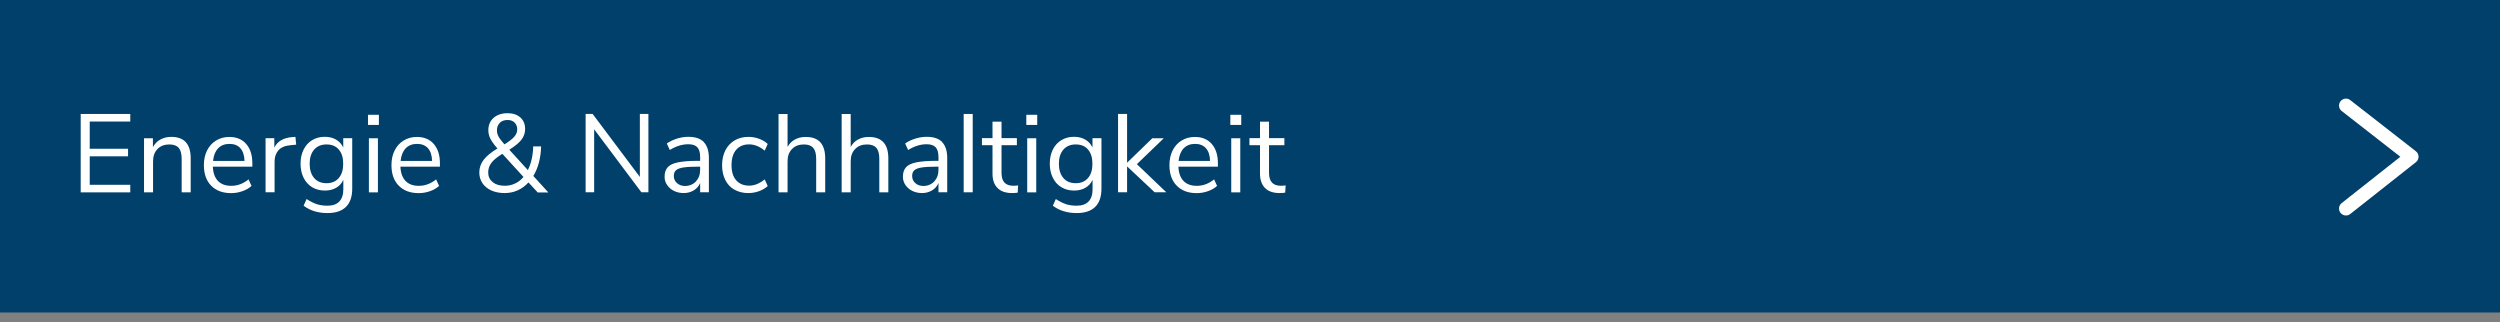
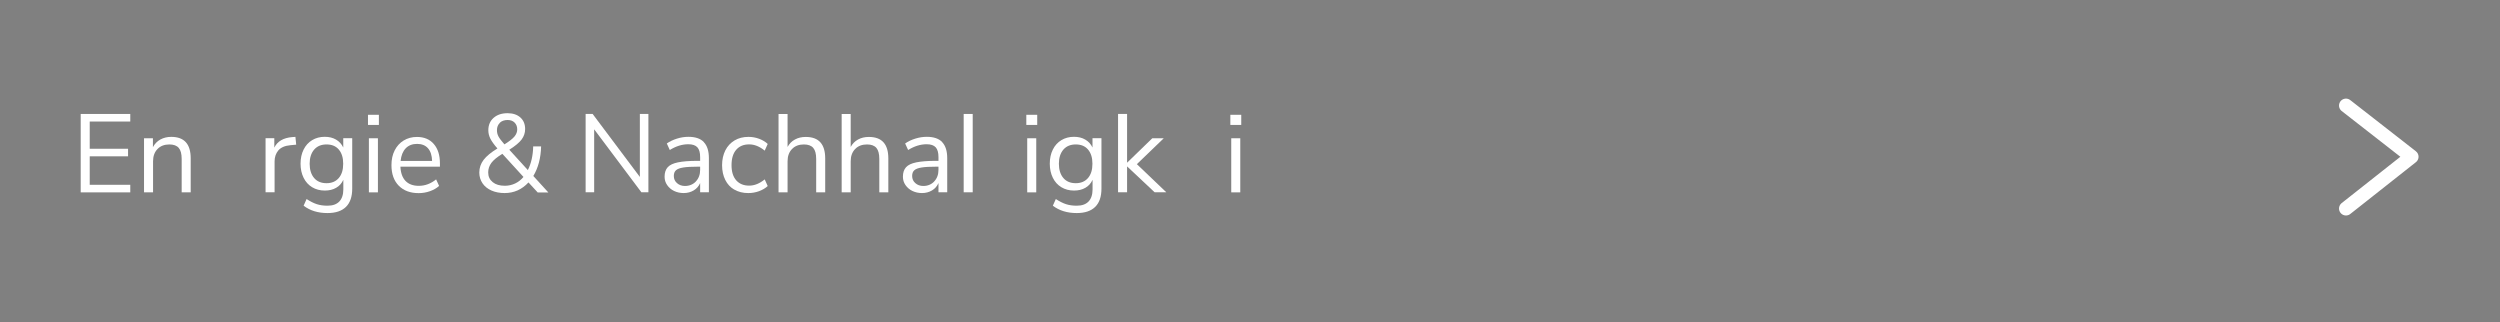
<svg xmlns="http://www.w3.org/2000/svg" id="Ebene_2" viewBox="0 0 360 46.41">
  <rect x="0" y="0" width="360" height="46.41" fill="#808080" stroke="none" />
  <defs>
    <style>.cls-1{fill:none;stroke:#fff;stroke-linecap:round;stroke-linejoin:round;stroke-width:2px;}.cls-2{fill:#fff;}.cls-2,.cls-3{stroke-width:0px;}.cls-3{fill:#00406b;}</style>
  </defs>
  <g id="Ebene_1-2">
-     <rect class="cls-3" width="360" height="45" />
    <path class="cls-2" d="m11.62,27.69v-11.28h7.14v1.09h-5.84v3.92h5.52v1.09h-5.52v4.1h5.84v1.09h-7.14Z" />
    <path class="cls-2" d="m27.46,22.8v4.9h-1.3v-4.82c0-.73-.14-1.25-.42-1.58-.28-.33-.73-.5-1.35-.5-.71,0-1.29.22-1.71.66-.43.44-.64,1.03-.64,1.78v4.46h-1.3v-7.79h1.28v1.28c.26-.48.61-.85,1.07-1.1.46-.25.98-.38,1.57-.38,1.87,0,2.8,1.03,2.8,3.09Z" />
-     <path class="cls-2" d="m36.35,24h-5.7c.04.91.29,1.59.74,2.06.45.46,1.08.7,1.9.7.91,0,1.74-.31,2.5-.93l.43.94c-.34.32-.78.57-1.31.76-.53.19-1.08.28-1.63.28-1.22,0-2.17-.36-2.87-1.07-.7-.71-1.05-1.7-1.05-2.96,0-.8.15-1.51.46-2.12.31-.61.74-1.09,1.3-1.43.56-.34,1.2-.51,1.91-.51,1.03,0,1.85.34,2.43,1.02.59.68.88,1.61.88,2.79v.48Zm-4.94-2.64c-.41.43-.65,1.03-.73,1.81h4.53c-.02-.79-.22-1.4-.59-1.82-.37-.42-.9-.63-1.57-.63s-1.23.21-1.64.64Z" />
    <path class="cls-2" d="m42.67,20.83l-.85.08c-.8.07-1.38.33-1.74.75-.36.43-.54.96-.54,1.58v4.45h-1.3v-7.79h1.26v1.36c.44-.91,1.3-1.41,2.58-1.52l.46-.03.11,1.12Z" />
    <path class="cls-2" d="m50.72,19.9v7.26c0,1.16-.3,2.04-.9,2.63-.6.59-1.48.89-2.66.89-1.37,0-2.51-.35-3.44-1.06l.43-.96c.52.34,1.01.59,1.47.74s.97.22,1.54.22c.75,0,1.31-.2,1.7-.6.38-.4.58-.98.58-1.75v-1.38c-.22.5-.57.89-1.03,1.15-.46.27-1.01.4-1.64.4-.68,0-1.29-.16-1.82-.48-.53-.32-.94-.77-1.23-1.36-.29-.59-.44-1.26-.44-2.03s.15-1.45.44-2.03c.29-.59.7-1.04,1.23-1.36.53-.32,1.13-.48,1.82-.48.62,0,1.16.13,1.62.4s.81.65,1.04,1.14v-1.34h1.3Zm-1.94,5.74c.43-.5.64-1.18.64-2.06s-.21-1.54-.63-2.04-1.01-.74-1.77-.74-1.35.25-1.78.74c-.43.5-.65,1.18-.65,2.04s.22,1.56.65,2.06c.43.5,1.03.74,1.78.74s1.33-.25,1.76-.74Z" />
    <path class="cls-2" d="m52.99,16.53h1.57v1.46h-1.57v-1.46Zm.13,11.17v-7.79h1.3v7.79h-1.3Z" />
    <path class="cls-2" d="m63.36,24h-5.7c.04.91.29,1.59.74,2.06.45.46,1.08.7,1.9.7.91,0,1.74-.31,2.5-.93l.43.94c-.34.32-.78.57-1.31.76-.53.19-1.08.28-1.63.28-1.22,0-2.17-.36-2.87-1.07-.7-.71-1.05-1.7-1.05-2.96,0-.8.15-1.51.46-2.12.31-.61.74-1.09,1.3-1.43.56-.34,1.2-.51,1.91-.51,1.03,0,1.85.34,2.43,1.02.59.68.88,1.61.88,2.79v.48Zm-4.94-2.64c-.41.43-.65,1.03-.73,1.81h4.53c-.02-.79-.22-1.4-.59-1.82-.37-.42-.9-.63-1.57-.63s-1.23.21-1.64.64Z" />
    <path class="cls-2" d="m77.41,27.69l-1.31-1.42c-.46.5-.98.88-1.55,1.14-.58.26-1.21.39-1.89.39s-1.35-.12-1.9-.37-.98-.59-1.28-1.04c-.3-.45-.46-.96-.46-1.54,0-.68.21-1.29.62-1.83.41-.54,1.07-1.08,1.99-1.64-.49-.56-.83-1.04-1.02-1.42s-.29-.78-.29-1.2c0-.75.25-1.34.76-1.79.51-.45,1.18-.67,2.01-.67.78,0,1.39.21,1.85.62.45.41.68.96.68,1.66,0,.55-.17,1.05-.5,1.5-.33.44-.92.94-1.78,1.48l2.67,2.93c.48-.95.74-2.09.77-3.41h1.14c-.04,1.67-.42,3.09-1.12,4.26l2.16,2.37h-1.55Zm-3.23-1.27c.46-.22.86-.53,1.2-.94l-3.04-3.33c-.75.46-1.27.89-1.58,1.3-.3.41-.46.86-.46,1.38,0,.59.22,1.05.65,1.4.43.35,1.01.52,1.74.52.53,0,1.03-.11,1.49-.33Zm-2.2-8.73c-.28.27-.42.62-.42,1.07,0,.31.07.61.22.89.15.28.44.66.86,1.14.7-.44,1.19-.82,1.45-1.14.26-.32.39-.66.39-1.02,0-.41-.13-.73-.38-.98-.25-.25-.58-.37-1-.37-.47,0-.85.13-1.13.4Z" />
    <path class="cls-2" d="m92.14,16.41h1.23v11.28h-1.01l-6.8-9.07v9.07h-1.23v-11.28h1.01l6.8,9.07v-9.07Z" />
    <path class="cls-2" d="m101.35,20.47c.49.51.73,1.28.73,2.31v4.91h-1.26v-1.33c-.2.46-.51.81-.93,1.06s-.9.38-1.44.38c-.5,0-.96-.1-1.38-.3-.42-.2-.75-.49-1-.85-.25-.36-.37-.76-.37-1.2,0-.59.15-1.04.45-1.37.3-.33.79-.56,1.47-.7.68-.14,1.63-.22,2.85-.22h.35v-.53c0-.65-.13-1.12-.4-1.42-.27-.29-.7-.44-1.3-.44-.9,0-1.79.28-2.67.83l-.43-.94c.41-.29.89-.52,1.46-.7.57-.18,1.12-.26,1.66-.26.99,0,1.73.25,2.22.76Zm-1.15,5.66c.41-.43.62-.99.62-1.67v-.46h-.29c-.94,0-1.65.04-2.14.12-.49.08-.84.21-1.05.4s-.31.46-.31.82c0,.42.15.76.46,1.03.3.27.69.41,1.14.41.64,0,1.17-.22,1.58-.65Z" />
    <path class="cls-2" d="m105.74,27.31c-.57-.33-1-.8-1.3-1.4-.3-.6-.46-1.31-.46-2.12s.16-1.52.47-2.14c.31-.61.76-1.09,1.33-1.43.57-.34,1.24-.51,2.01-.51.52,0,1.03.09,1.54.28.5.19.91.44,1.22.74l-.43.96c-.74-.6-1.48-.9-2.24-.9-.8,0-1.42.26-1.87.78-.45.52-.67,1.26-.67,2.21s.22,1.66.67,2.18c.45.51,1.07.77,1.87.77.76,0,1.5-.3,2.24-.9l.43.96c-.33.31-.75.55-1.25.74-.5.18-1.02.27-1.55.27-.77,0-1.44-.17-2-.5Z" />
    <path class="cls-2" d="m118.83,22.8v4.9h-1.3v-4.82c0-.73-.14-1.25-.42-1.58-.28-.33-.73-.5-1.35-.5-.71,0-1.29.22-1.71.66-.43.44-.64,1.03-.64,1.78v4.46h-1.3v-11.28h1.3v4.74c.26-.47.61-.83,1.06-1.07.45-.25.97-.37,1.56-.37,1.87,0,2.8,1.03,2.8,3.09Z" />
    <path class="cls-2" d="m127.92,22.8v4.9h-1.3v-4.82c0-.73-.14-1.25-.42-1.58-.28-.33-.73-.5-1.35-.5-.71,0-1.29.22-1.71.66-.43.44-.64,1.03-.64,1.78v4.46h-1.3v-11.28h1.3v4.74c.26-.47.61-.83,1.06-1.07.45-.25.97-.37,1.56-.37,1.87,0,2.8,1.03,2.8,3.09Z" />
    <path class="cls-2" d="m135.67,20.47c.49.51.73,1.28.73,2.31v4.91h-1.26v-1.33c-.2.46-.51.81-.93,1.06s-.9.38-1.44.38c-.5,0-.96-.1-1.38-.3-.42-.2-.75-.49-1-.85-.25-.36-.37-.76-.37-1.2,0-.59.15-1.04.45-1.37.3-.33.79-.56,1.47-.7.68-.14,1.63-.22,2.85-.22h.35v-.53c0-.65-.13-1.12-.4-1.42-.27-.29-.7-.44-1.3-.44-.9,0-1.79.28-2.67.83l-.43-.94c.41-.29.89-.52,1.46-.7.57-.18,1.12-.26,1.66-.26.99,0,1.73.25,2.22.76Zm-1.15,5.66c.41-.43.62-.99.62-1.67v-.46h-.29c-.94,0-1.65.04-2.14.12-.49.08-.84.21-1.05.4s-.31.46-.31.82c0,.42.15.76.46,1.03.3.27.69.41,1.14.41.64,0,1.17-.22,1.58-.65Z" />
    <path class="cls-2" d="m138.77,27.69v-11.28h1.3v11.28h-1.3Z" />
-     <path class="cls-2" d="m146.61,26.72l-.06,1.02c-.25.04-.51.06-.8.06-.94,0-1.65-.25-2.12-.74-.48-.49-.71-1.17-.71-2.05v-4.1h-1.52v-1.02h1.52v-2.37h1.3v2.37h2.21v1.02h-2.21v4c0,1.23.56,1.84,1.7,1.84.23,0,.47-.02.7-.05Z" />
    <path class="cls-2" d="m147.79,16.53h1.57v1.46h-1.57v-1.46Zm.13,11.17v-7.79h1.3v7.79h-1.3Z" />
    <path class="cls-2" d="m158.61,19.9v7.26c0,1.16-.3,2.04-.9,2.63-.6.59-1.48.89-2.66.89-1.37,0-2.51-.35-3.44-1.06l.43-.96c.52.34,1.01.59,1.47.74s.97.22,1.54.22c.75,0,1.31-.2,1.7-.6.38-.4.58-.98.58-1.75v-1.38c-.22.5-.57.89-1.03,1.15-.46.27-1.01.4-1.64.4-.68,0-1.29-.16-1.82-.48-.53-.32-.94-.77-1.23-1.36-.29-.59-.44-1.26-.44-2.03s.15-1.45.44-2.03c.29-.59.7-1.04,1.23-1.36.53-.32,1.13-.48,1.82-.48.62,0,1.16.13,1.62.4s.81.65,1.04,1.14v-1.34h1.3Zm-1.94,5.74c.43-.5.64-1.18.64-2.06s-.21-1.54-.63-2.04-1.01-.74-1.77-.74-1.35.25-1.78.74c-.43.5-.65,1.18-.65,2.04s.22,1.56.65,2.06c.43.5,1.03.74,1.78.74s1.33-.25,1.76-.74Z" />
    <path class="cls-2" d="m167.95,27.69h-1.68l-3.97-3.73v3.73h-1.3v-11.28h1.3v7.02l3.63-3.52h1.65l-3.87,3.73,4.24,4.05Z" />
-     <path class="cls-2" d="m175.39,24h-5.7c.04.91.29,1.59.74,2.06.45.46,1.08.7,1.9.7.91,0,1.74-.31,2.5-.93l.43.94c-.34.32-.78.57-1.31.76s-1.08.28-1.63.28c-1.22,0-2.17-.36-2.87-1.07-.7-.71-1.05-1.7-1.05-2.96,0-.8.15-1.51.46-2.12.31-.61.74-1.09,1.3-1.43.56-.34,1.2-.51,1.91-.51,1.03,0,1.85.34,2.43,1.02.59.68.88,1.61.88,2.79v.48Zm-4.94-2.64c-.41.43-.65,1.03-.73,1.81h4.53c-.02-.79-.22-1.4-.59-1.82-.37-.42-.9-.63-1.57-.63s-1.23.21-1.64.64Z" />
    <path class="cls-2" d="m177.17,16.53h1.57v1.46h-1.57v-1.46Zm.13,11.17v-7.79h1.3v7.79h-1.3Z" />
-     <path class="cls-2" d="m185.13,26.72l-.06,1.02c-.25.04-.51.06-.8.06-.94,0-1.65-.25-2.12-.74-.47-.49-.71-1.17-.71-2.05v-4.1h-1.52v-1.02h1.52v-2.37h1.3v2.37h2.21v1.02h-2.21v4c0,1.23.57,1.84,1.7,1.84.23,0,.47-.02.7-.05Z" />
    <polyline class="cls-1" points="337.82 15.2 347.27 22.57 337.82 30.03" />
  </g>
</svg>